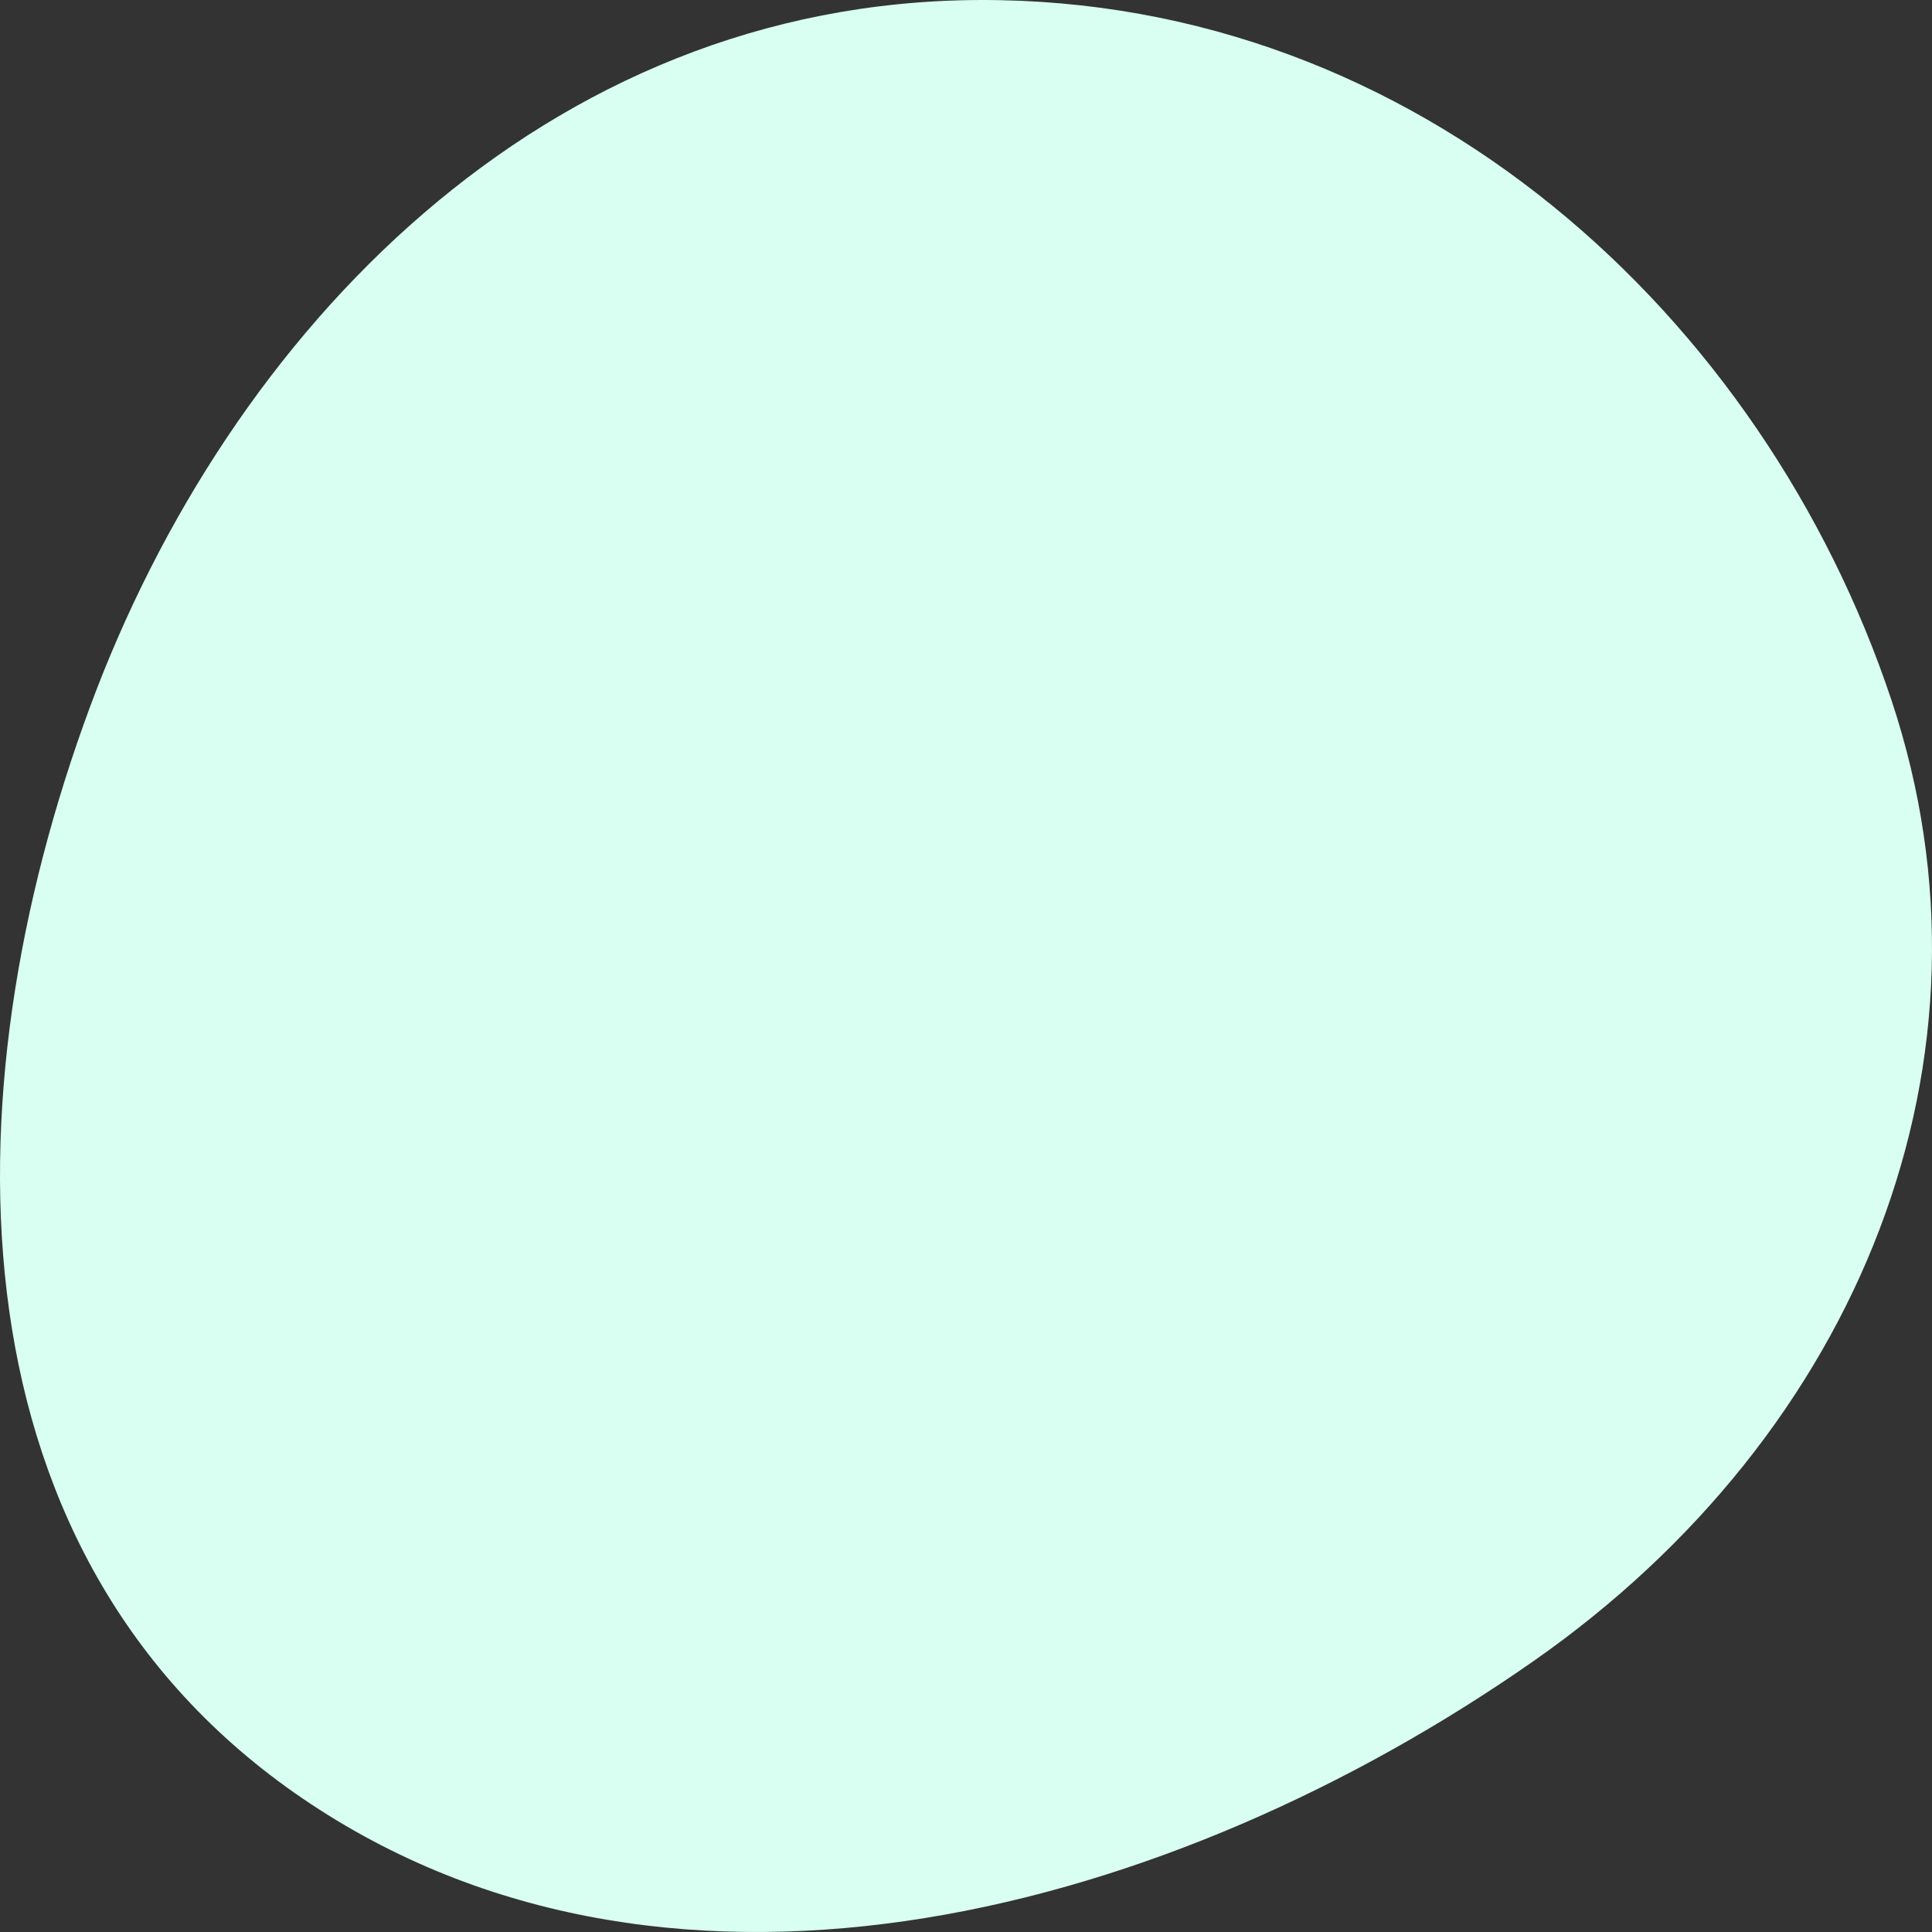
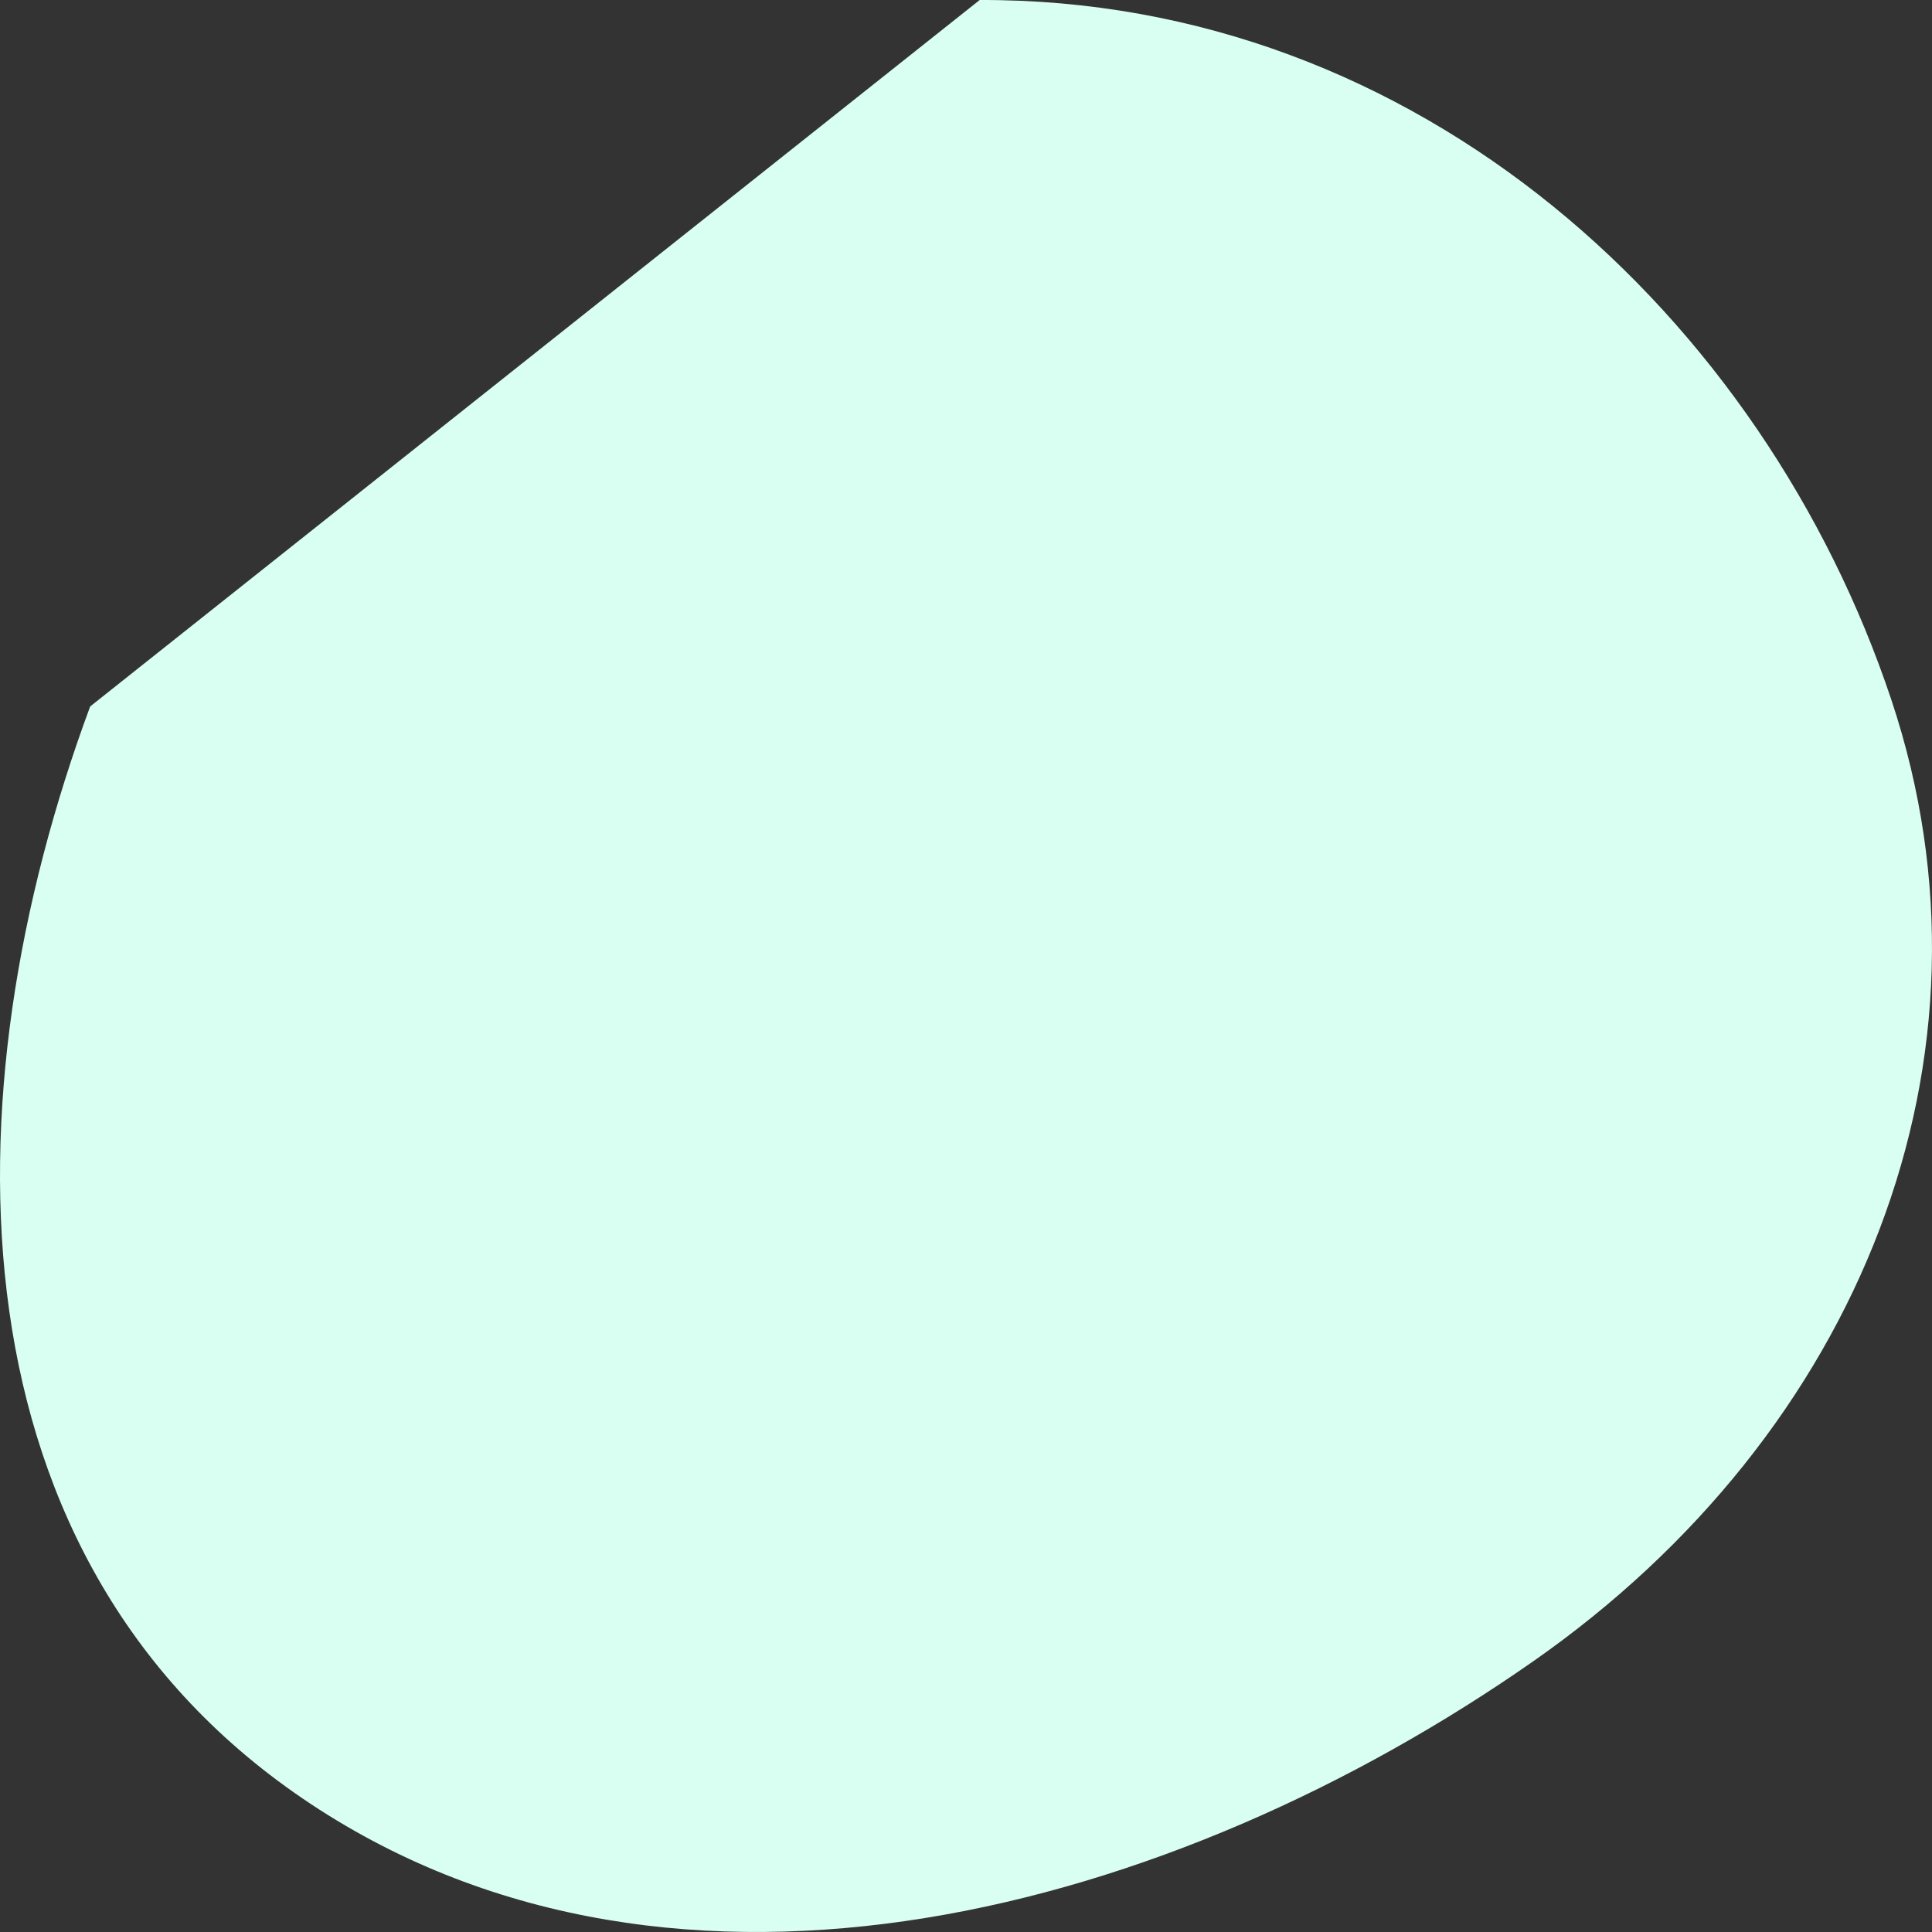
<svg xmlns="http://www.w3.org/2000/svg" fill="none" height="100%" overflow="visible" preserveAspectRatio="none" style="display: block;" viewBox="0 0 180 180" width="100%">
  <rect x="0" y="0" width="180" height="180" fill="#333333" stroke="none" />
-   <path clip-rule="evenodd" d="M91.275 0.001C132.267 -0.148 164.337 29.587 176.216 65.209C187.333 98.549 173.282 133.508 142.88 154.756C109.346 178.192 63.199 190.719 28.994 168.098C-5.118 145.538 -5.056 102.136 8.4 65.819C21.337 30.9 50.699 0.148 91.275 0.001Z" fill="#D8FFF1" fill-rule="evenodd" id="Vector" />
+   <path clip-rule="evenodd" d="M91.275 0.001C132.267 -0.148 164.337 29.587 176.216 65.209C187.333 98.549 173.282 133.508 142.88 154.756C109.346 178.192 63.199 190.719 28.994 168.098C-5.118 145.538 -5.056 102.136 8.4 65.819Z" fill="#D8FFF1" fill-rule="evenodd" id="Vector" />
</svg>